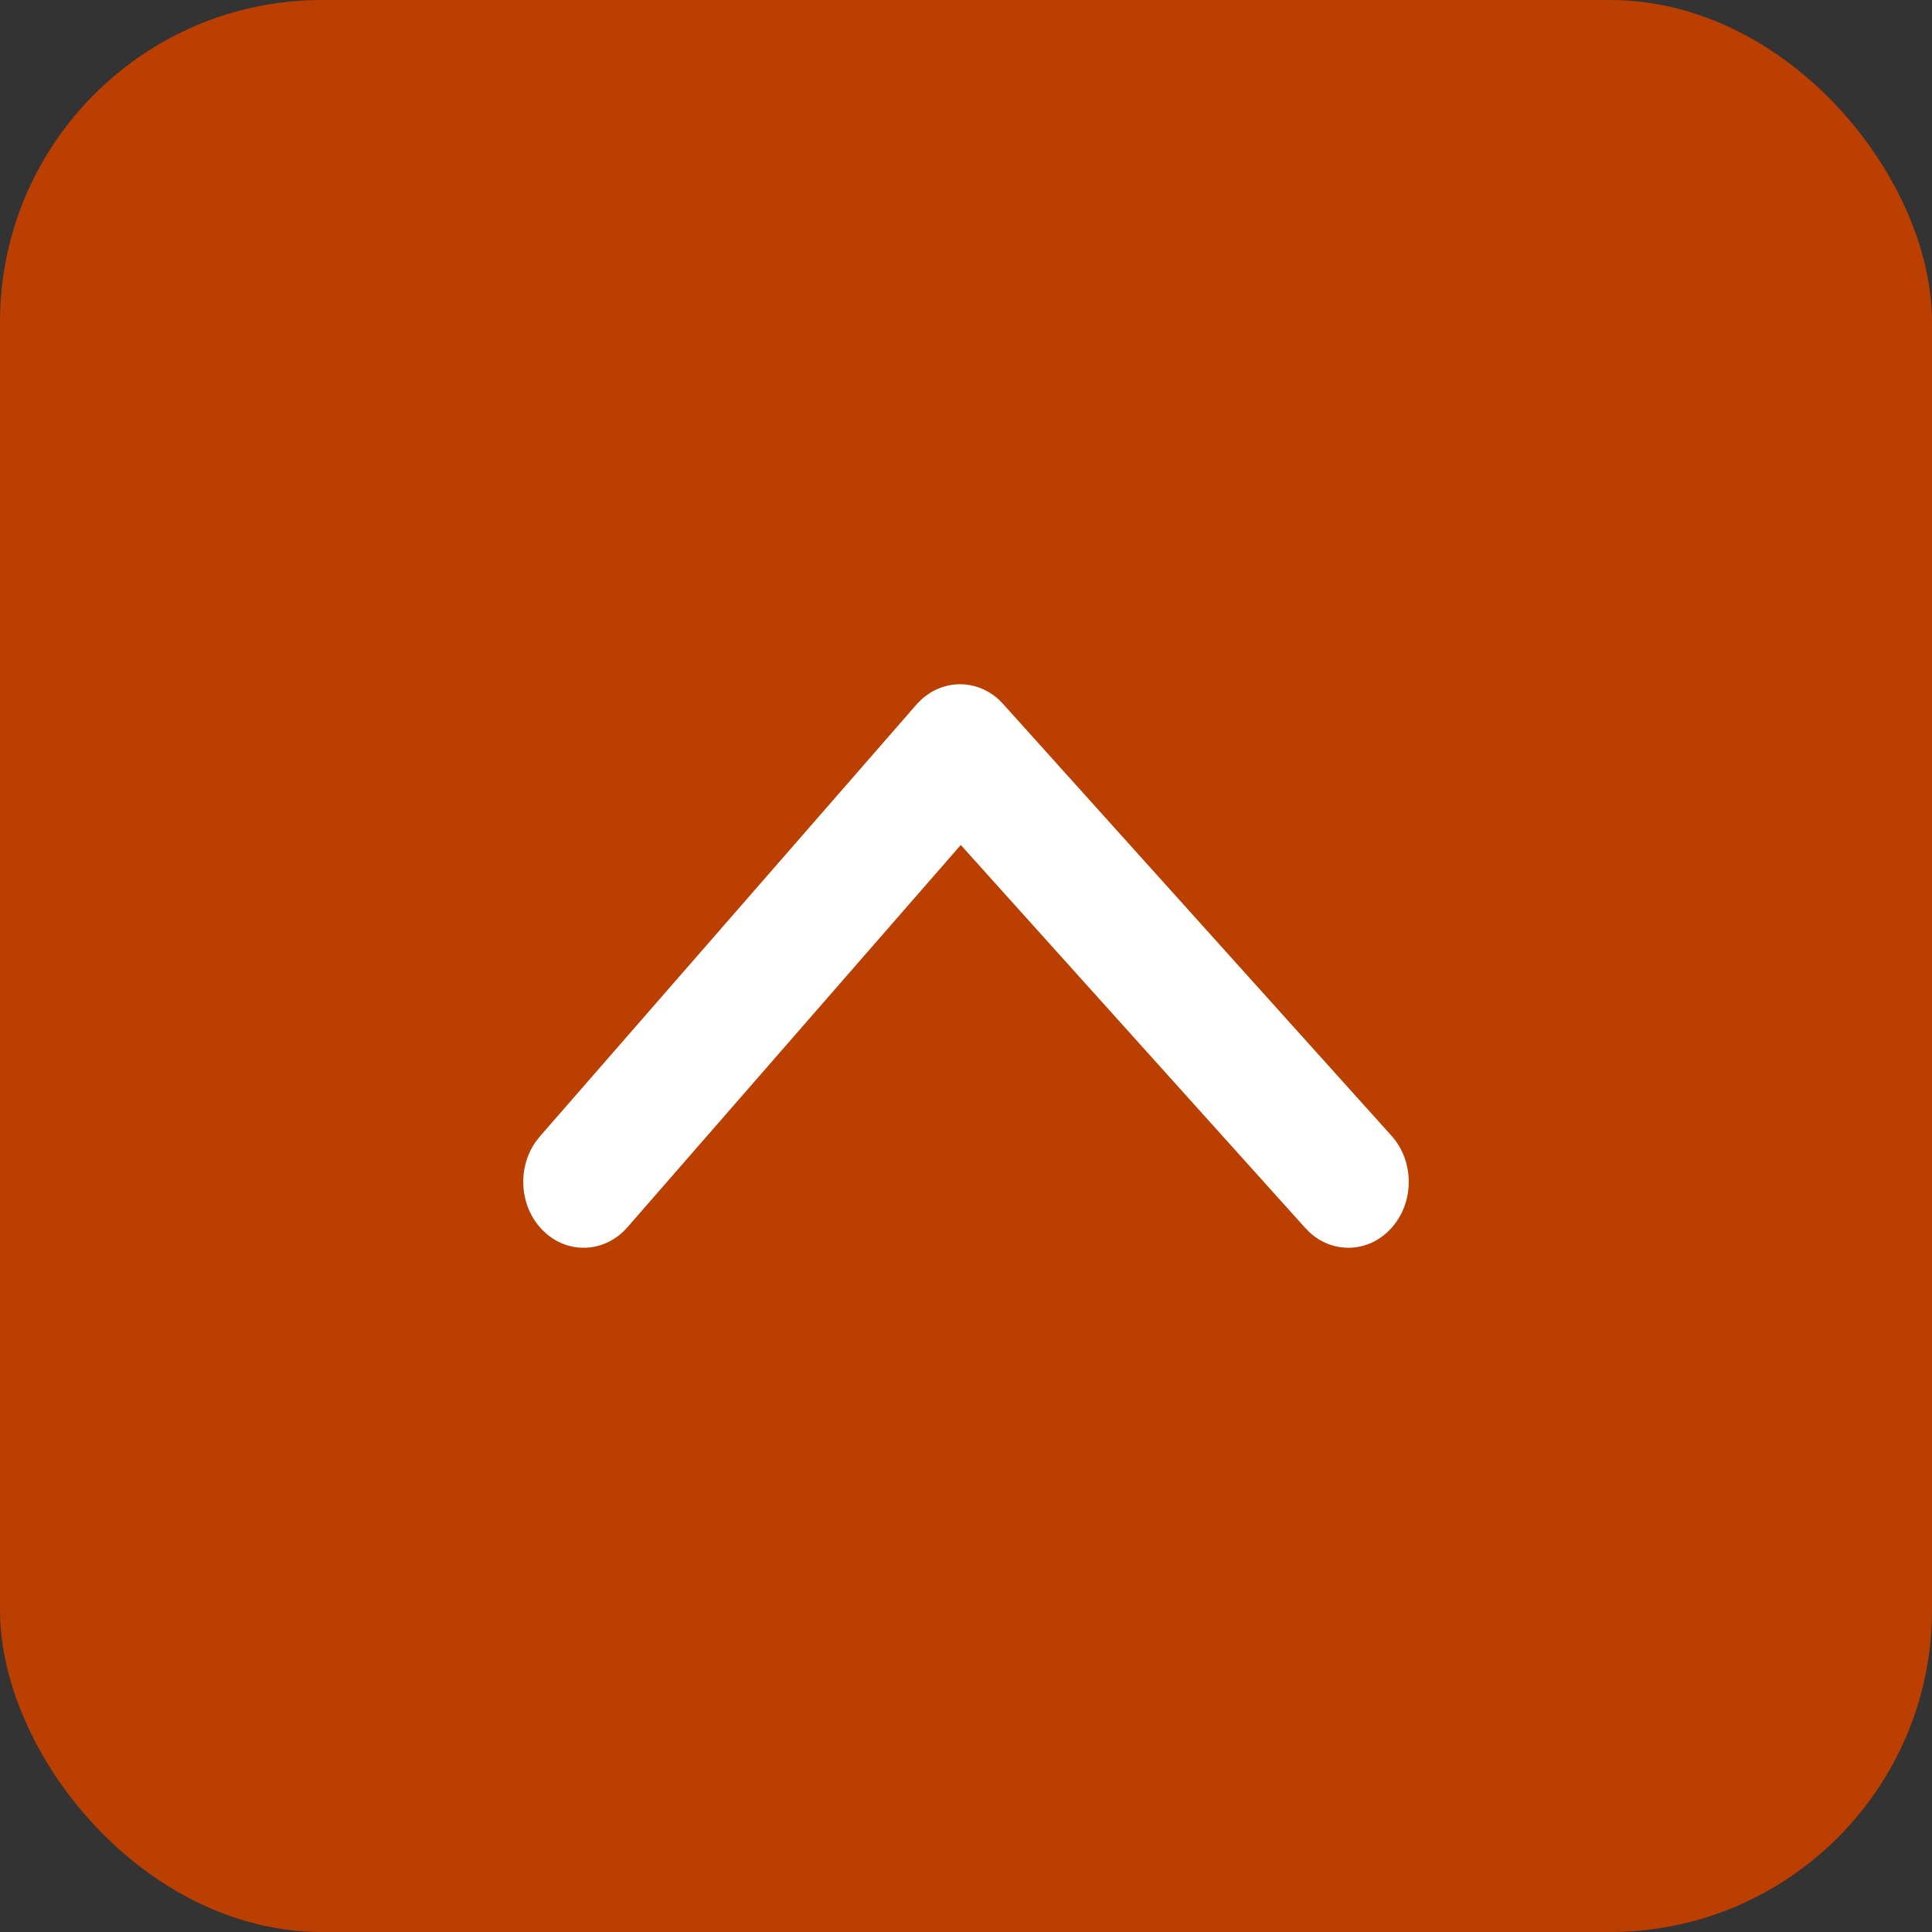
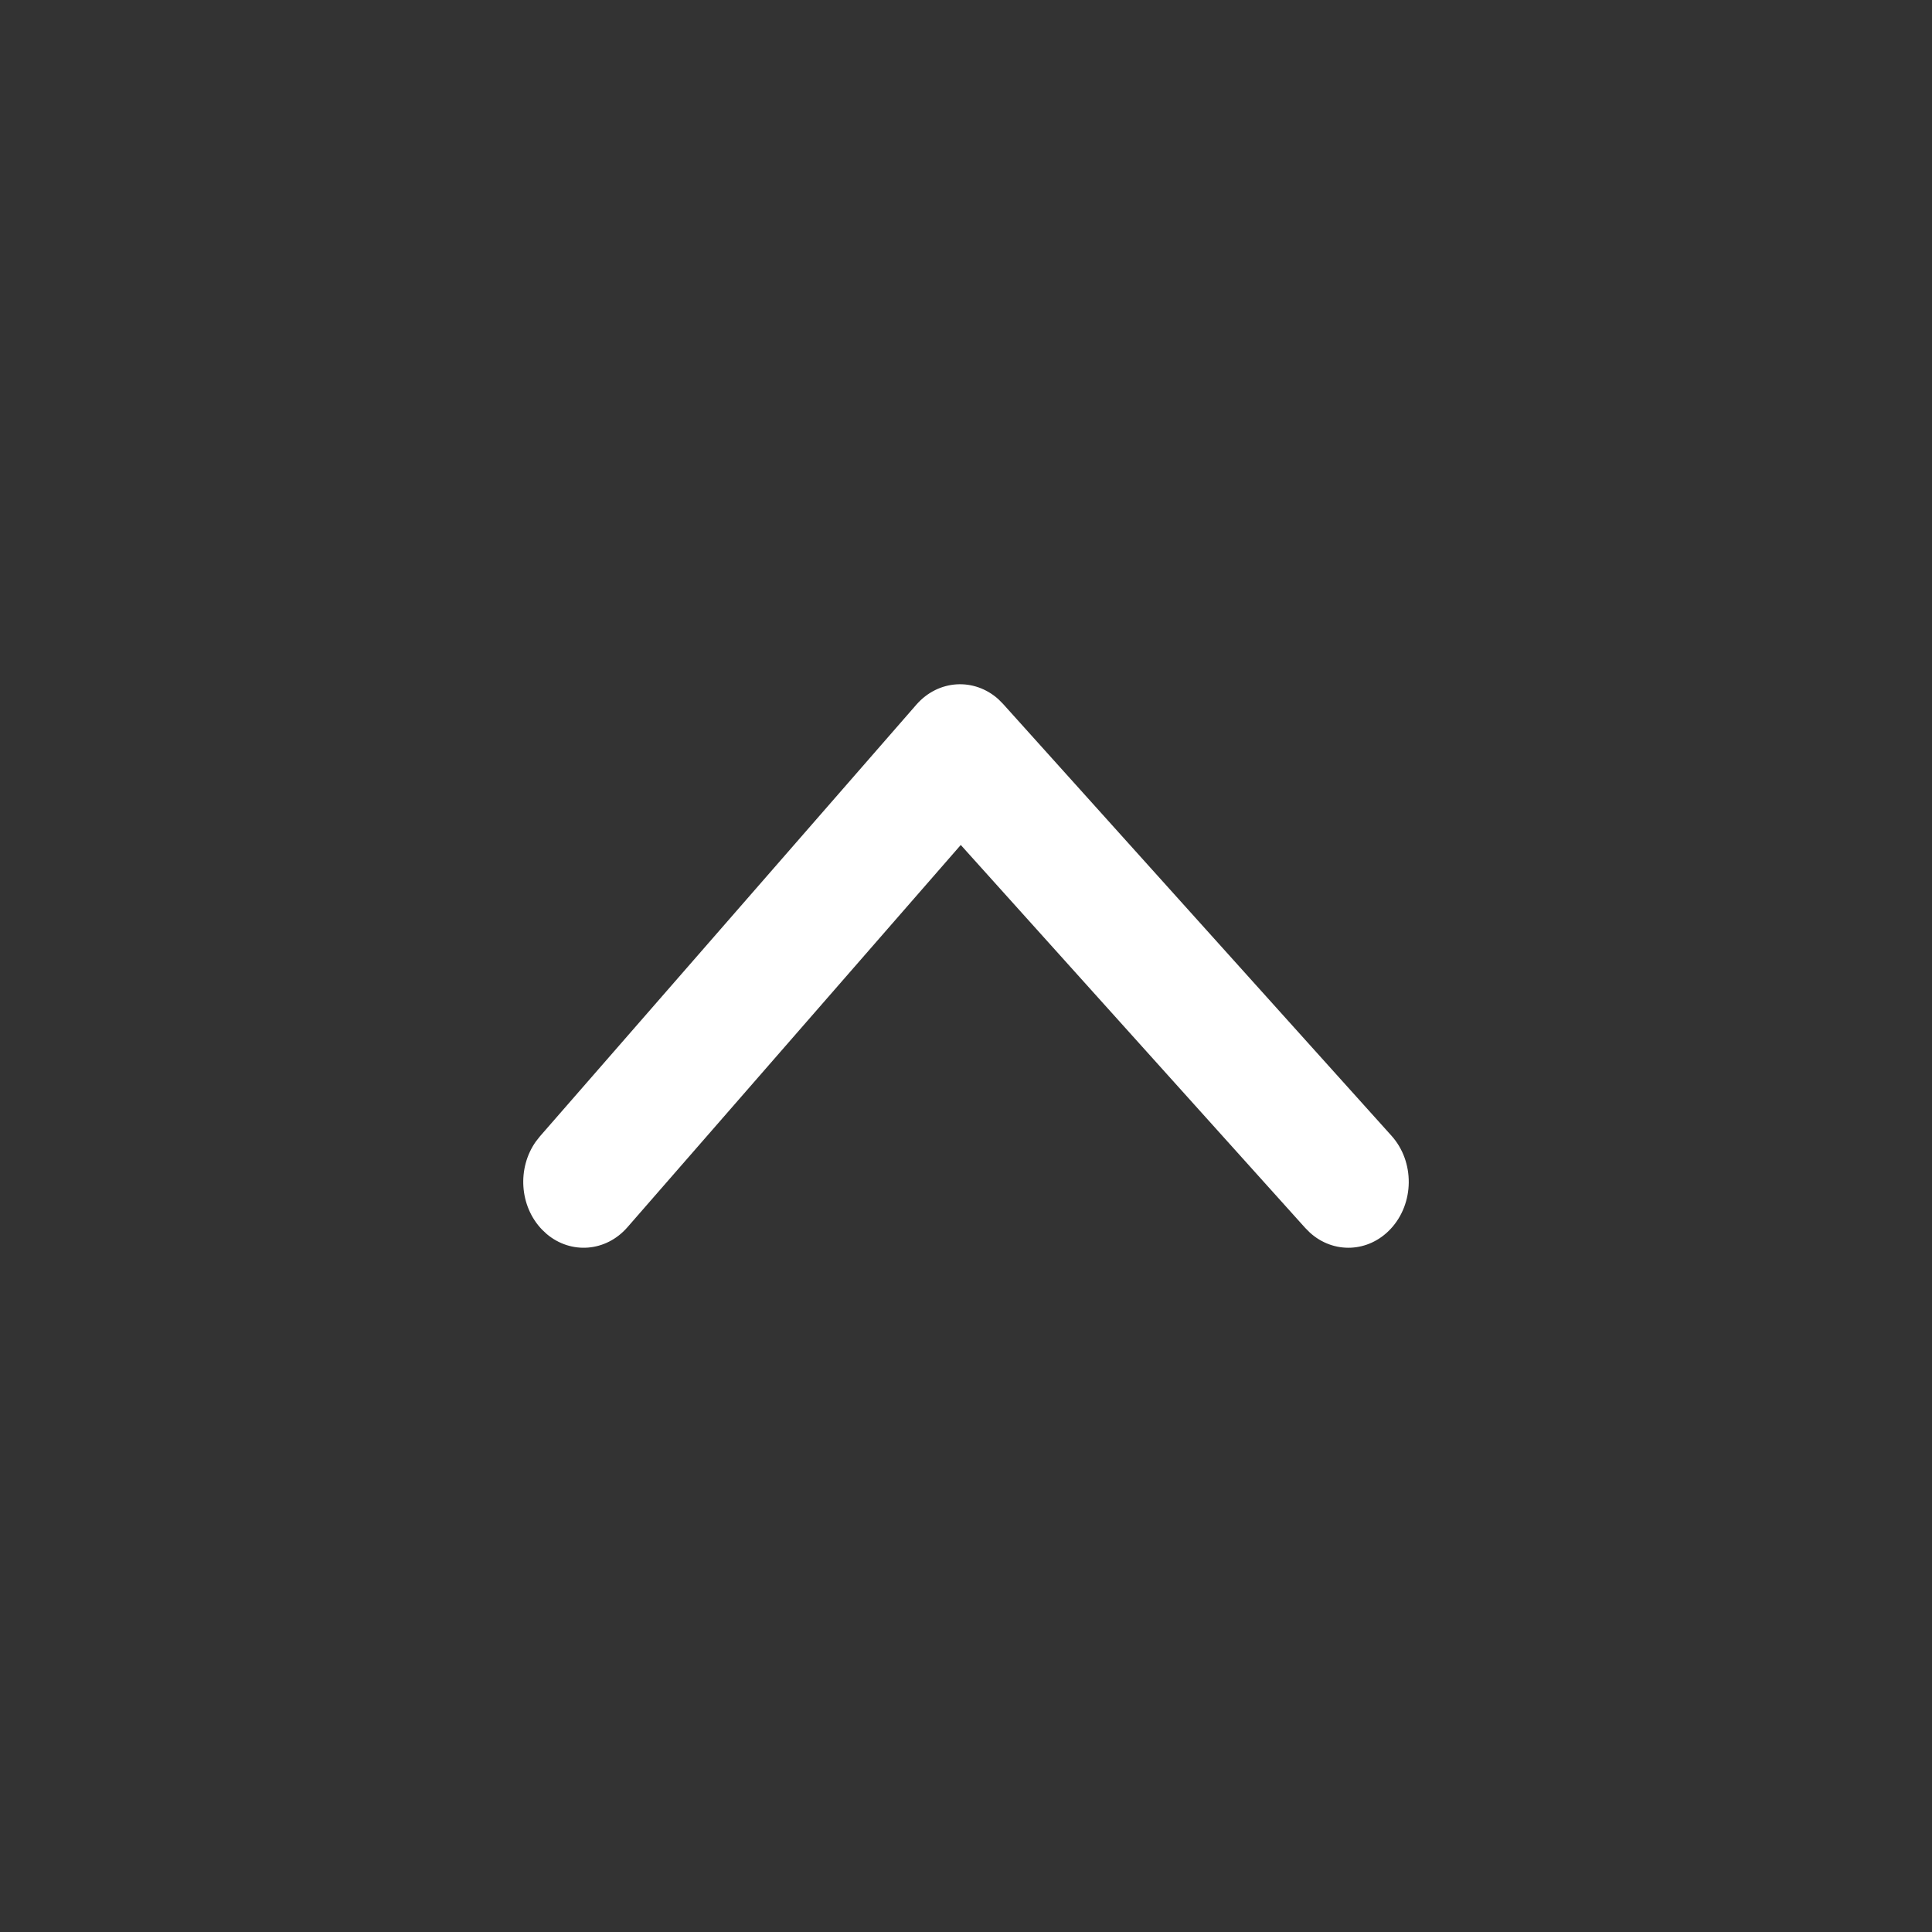
<svg xmlns="http://www.w3.org/2000/svg" width="48px" height="48px" viewBox="0 0 48 48" version="1.1">
  <rect x="0" y="0" width="48" height="48" fill="#333333" stroke="none" />
  <title>Icon / Sticky / Back to Top / Hover</title>
  <g id="Icon-/-Sticky-/-Back-to-Top-/-Hover" stroke="none" stroke-width="1" fill="none" fill-rule="evenodd">
-     <rect fill="#BB3F00" x="0" y="0" width="48" height="48" rx="8" />
    <path d="M34.57,28.216 C35.151,28.861 35.142,29.897 34.551,30.531 C33.997,31.125 33.127,31.154 32.543,30.623 L32.43,30.51 L23.87,20.993 L15.587,30.492 C15.051,31.106 14.183,31.166 13.582,30.658 L13.466,30.549 C12.903,29.964 12.848,29.017 13.313,28.361 L13.413,28.234 L22.766,17.508 C23.314,16.88 24.207,16.833 24.807,17.374 L24.922,17.49 L34.57,28.216 Z" fill="#FFFFFF" />
  </g>
</svg>